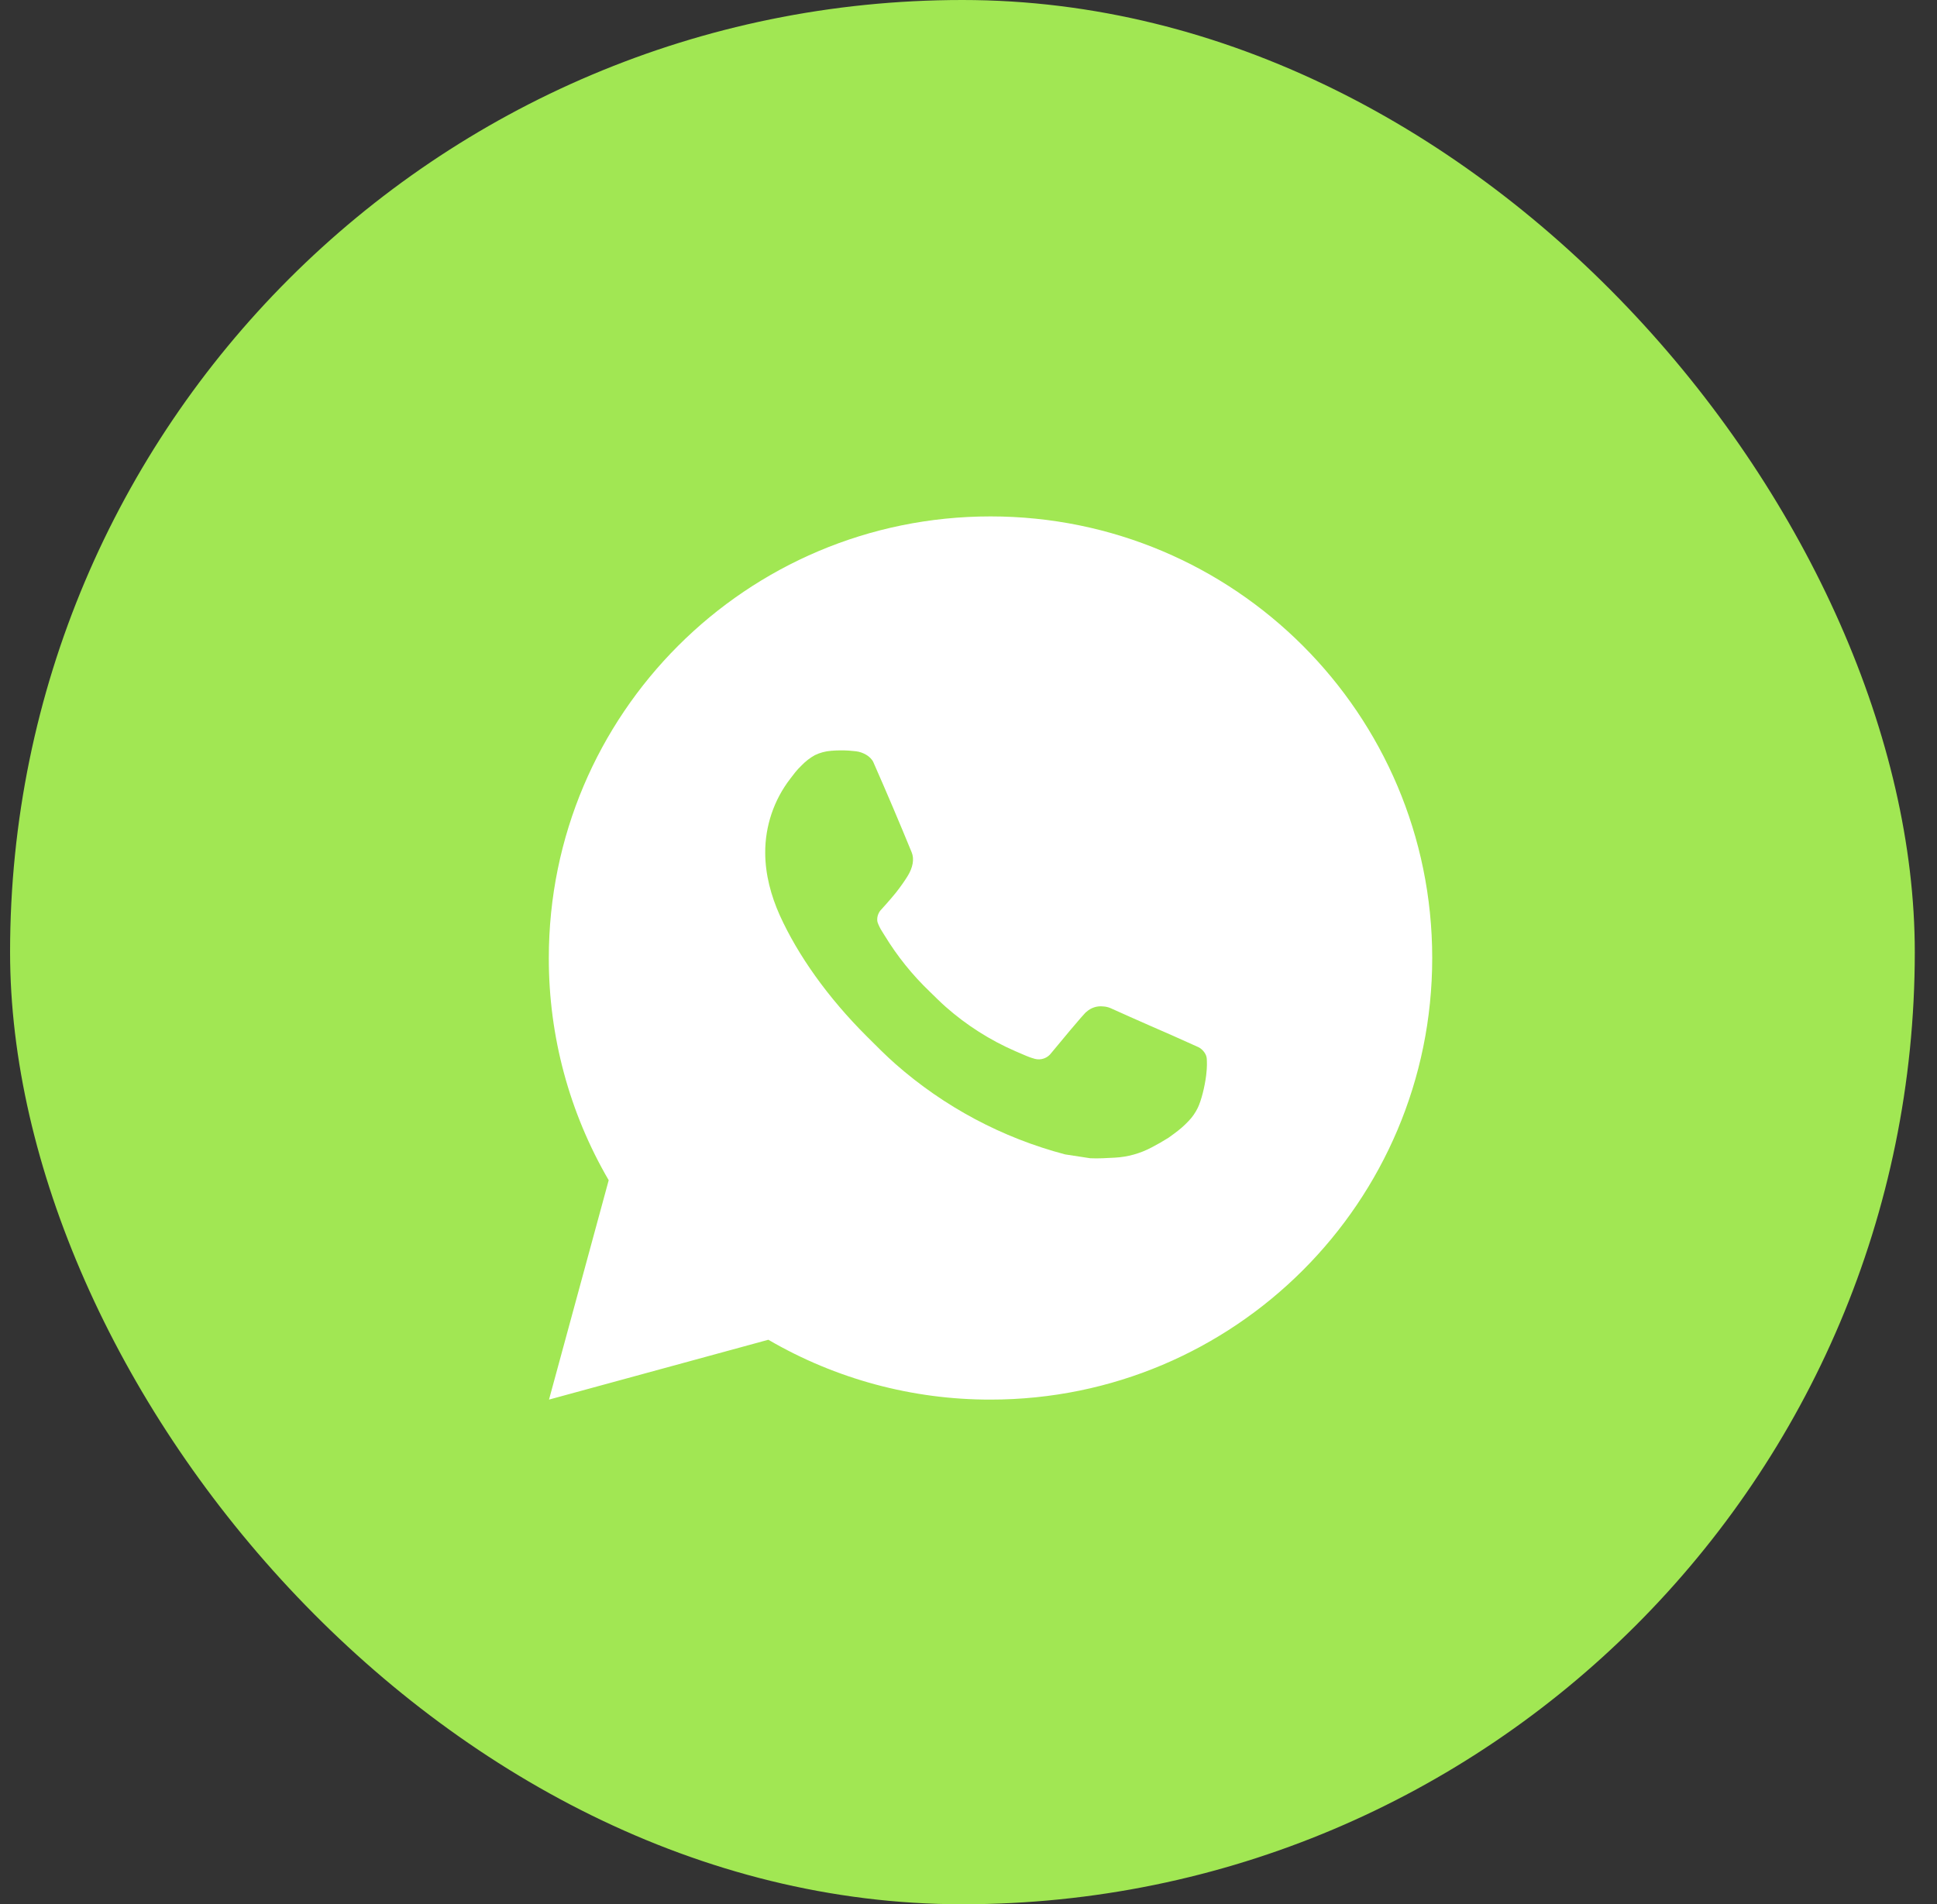
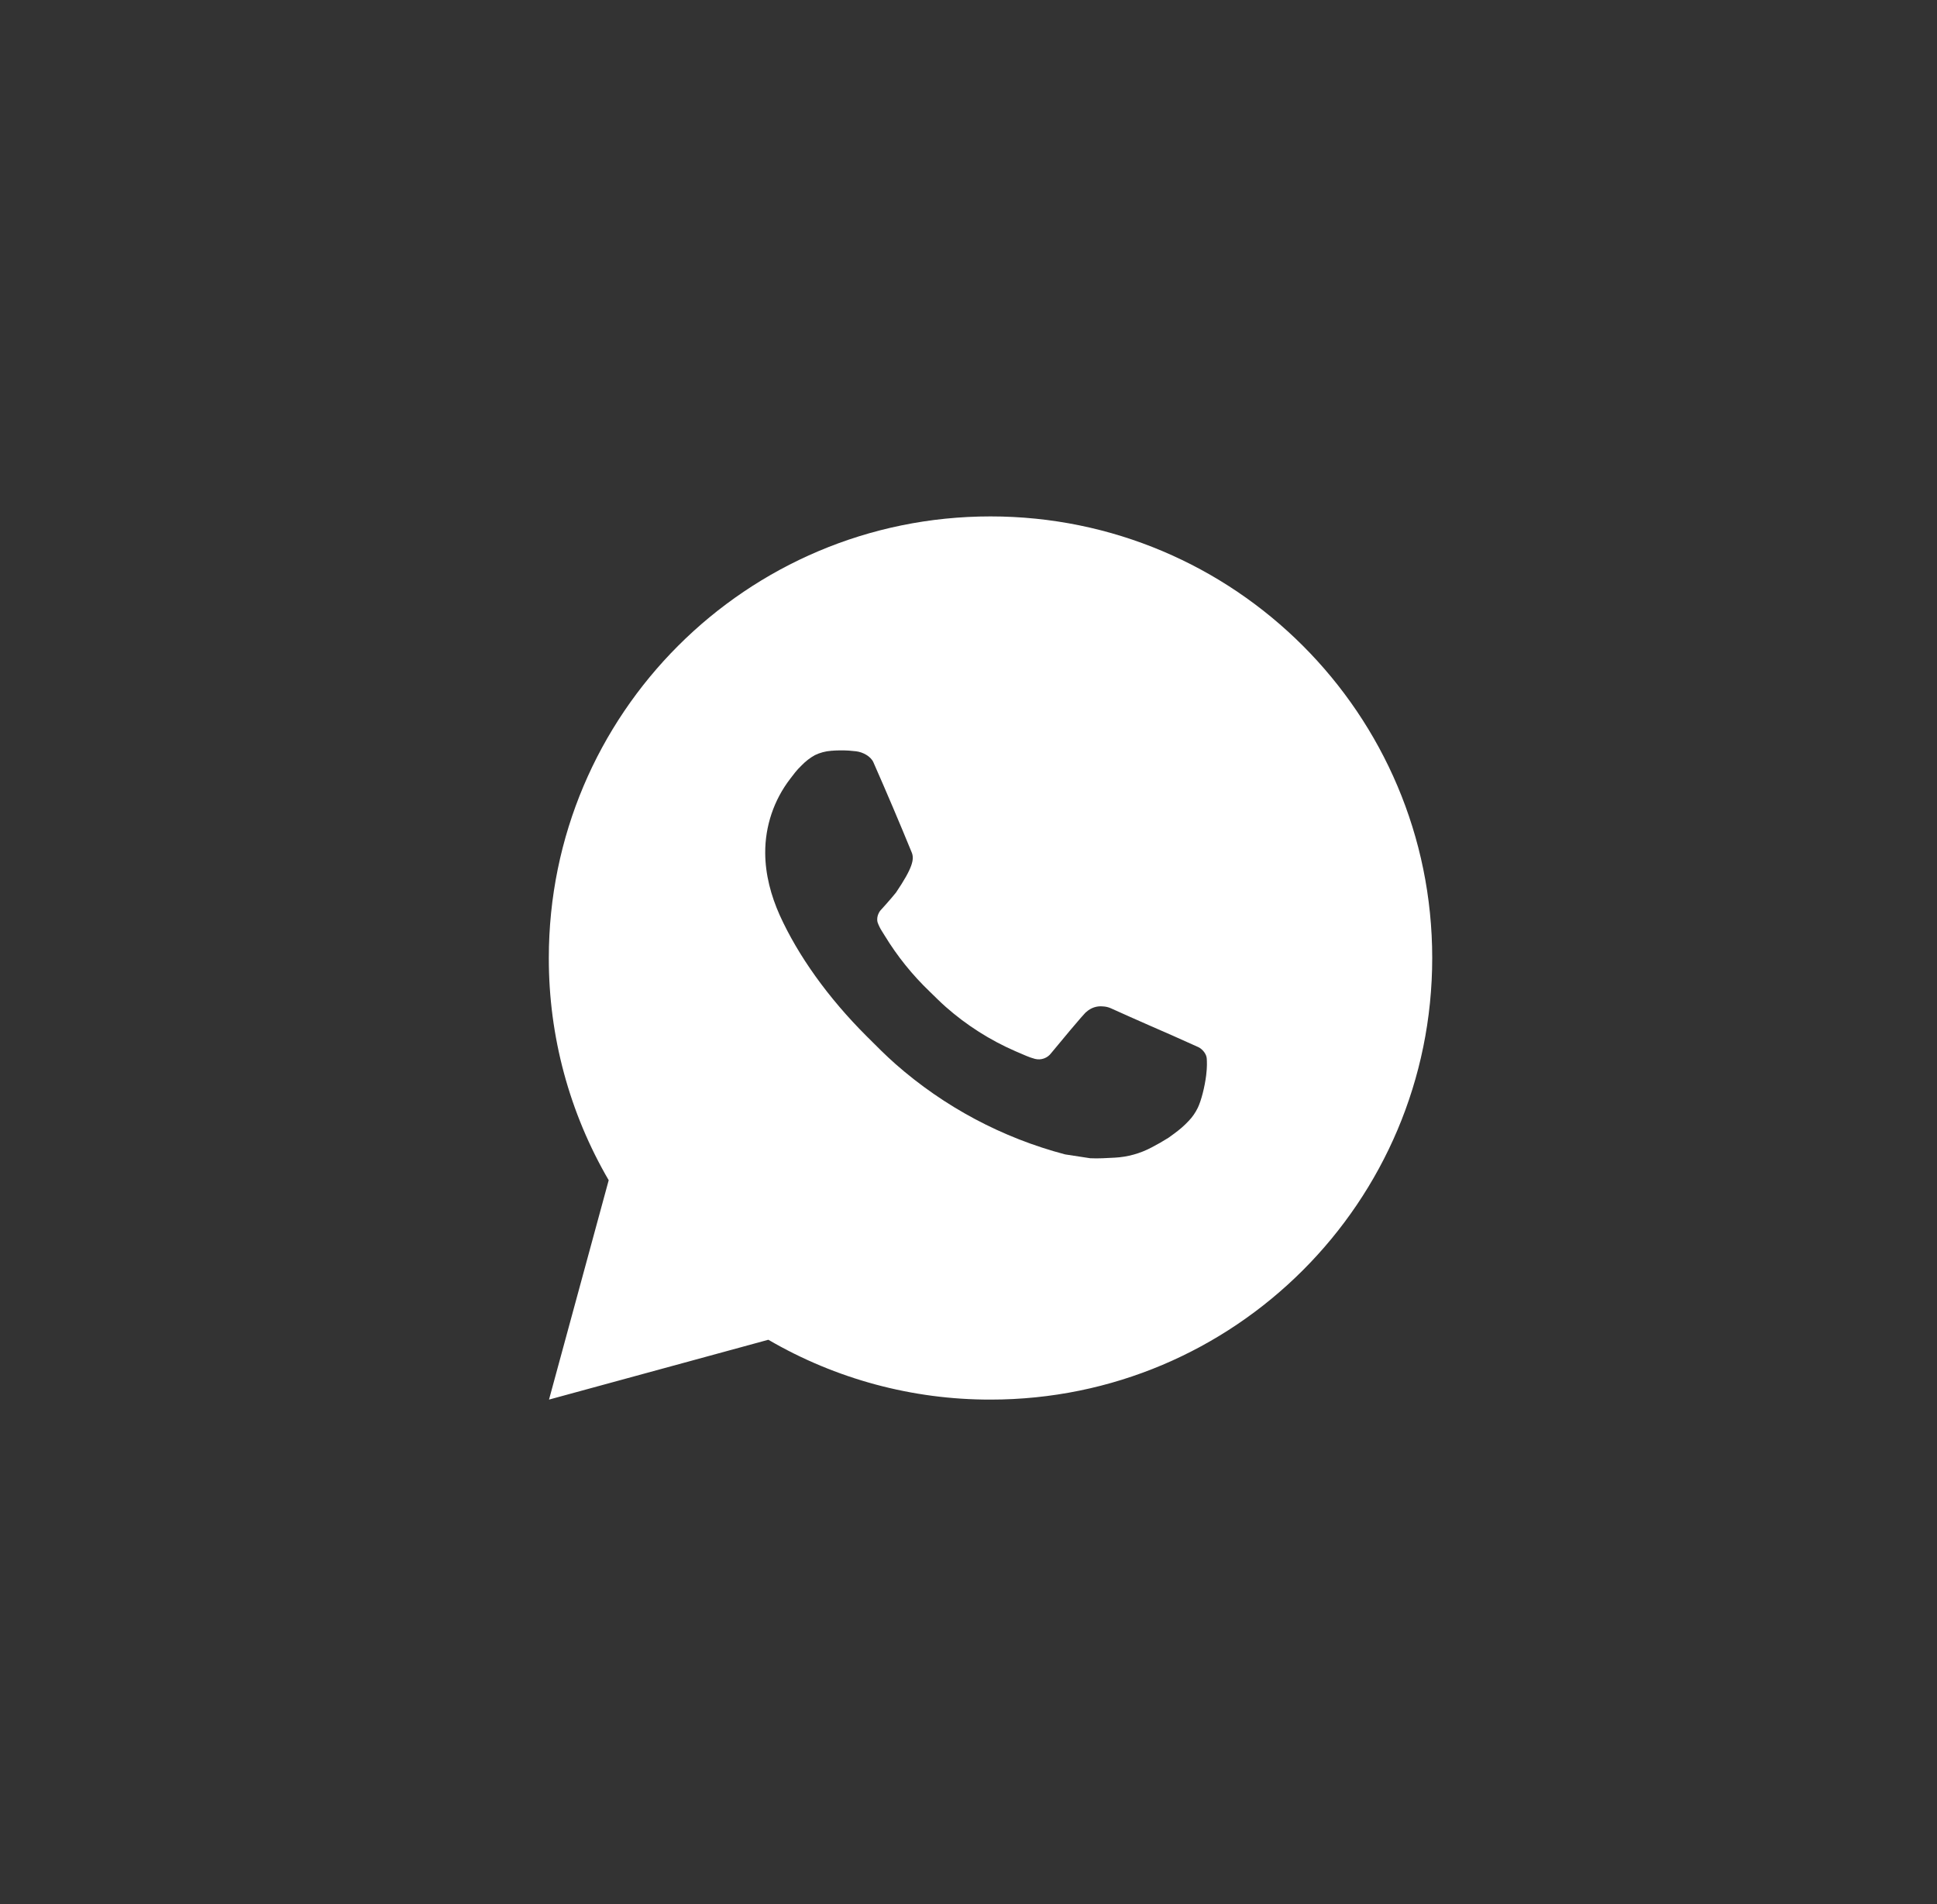
<svg xmlns="http://www.w3.org/2000/svg" width="60" height="59" viewBox="0 0 60 59" fill="none">
  <rect x="0" y="0" width="60" height="59" fill="#333333" stroke="none" />
-   <rect x="0.312" width="59" height="59" rx="29.5" fill="#A1E753" />
-   <path d="M30.682 16C38.239 16 44.364 22.125 44.364 29.682C44.364 37.239 38.239 43.364 30.682 43.364C28.264 43.368 25.889 42.728 23.8 41.51L17.006 43.364L18.855 36.567C17.636 34.477 16.996 32.101 17 29.682C17 22.125 23.125 16 30.682 16ZM26.019 23.252L25.746 23.262C25.569 23.275 25.396 23.321 25.237 23.399C25.088 23.483 24.953 23.588 24.834 23.711C24.67 23.866 24.577 24 24.477 24.13C23.971 24.788 23.699 25.596 23.703 26.426C23.706 27.096 23.881 27.749 24.154 28.359C24.714 29.593 25.635 30.9 26.85 32.111C27.142 32.402 27.43 32.695 27.739 32.967C29.249 34.296 31.048 35.255 32.993 35.767L33.77 35.886C34.023 35.899 34.276 35.88 34.531 35.868C34.929 35.847 35.318 35.739 35.67 35.552C35.85 35.459 36.024 35.359 36.195 35.251C36.195 35.251 36.252 35.211 36.366 35.127C36.55 34.991 36.664 34.894 36.817 34.733C36.932 34.615 37.028 34.477 37.104 34.32C37.211 34.097 37.318 33.672 37.362 33.317C37.395 33.047 37.385 32.899 37.381 32.807C37.375 32.661 37.254 32.509 37.121 32.444L36.325 32.087C36.325 32.087 35.134 31.569 34.406 31.238C34.33 31.204 34.248 31.186 34.166 31.182C34.072 31.172 33.977 31.182 33.888 31.212C33.799 31.242 33.717 31.291 33.648 31.355C33.642 31.353 33.55 31.431 32.561 32.629C32.504 32.706 32.426 32.763 32.336 32.795C32.246 32.827 32.149 32.831 32.057 32.807C31.968 32.783 31.881 32.753 31.796 32.717C31.626 32.646 31.567 32.618 31.451 32.569C30.666 32.227 29.938 31.764 29.296 31.197C29.124 31.046 28.964 30.882 28.799 30.723C28.261 30.208 27.792 29.625 27.404 28.988L27.323 28.858C27.266 28.77 27.219 28.676 27.184 28.578C27.132 28.377 27.267 28.215 27.267 28.215C27.267 28.215 27.599 27.851 27.754 27.654C27.905 27.463 28.032 27.277 28.114 27.144C28.275 26.884 28.326 26.617 28.241 26.411C27.858 25.475 27.462 24.544 27.054 23.618C26.973 23.435 26.733 23.303 26.516 23.277C26.442 23.268 26.368 23.261 26.294 23.256C26.11 23.245 25.926 23.247 25.743 23.261L26.019 23.252Z" fill="white" />
+   <path d="M30.682 16C38.239 16 44.364 22.125 44.364 29.682C44.364 37.239 38.239 43.364 30.682 43.364C28.264 43.368 25.889 42.728 23.8 41.51L17.006 43.364L18.855 36.567C17.636 34.477 16.996 32.101 17 29.682C17 22.125 23.125 16 30.682 16ZM26.019 23.252L25.746 23.262C25.569 23.275 25.396 23.321 25.237 23.399C25.088 23.483 24.953 23.588 24.834 23.711C24.67 23.866 24.577 24 24.477 24.13C23.971 24.788 23.699 25.596 23.703 26.426C23.706 27.096 23.881 27.749 24.154 28.359C24.714 29.593 25.635 30.9 26.85 32.111C27.142 32.402 27.43 32.695 27.739 32.967C29.249 34.296 31.048 35.255 32.993 35.767L33.77 35.886C34.023 35.899 34.276 35.88 34.531 35.868C34.929 35.847 35.318 35.739 35.67 35.552C35.85 35.459 36.024 35.359 36.195 35.251C36.195 35.251 36.252 35.211 36.366 35.127C36.55 34.991 36.664 34.894 36.817 34.733C36.932 34.615 37.028 34.477 37.104 34.32C37.211 34.097 37.318 33.672 37.362 33.317C37.395 33.047 37.385 32.899 37.381 32.807C37.375 32.661 37.254 32.509 37.121 32.444L36.325 32.087C36.325 32.087 35.134 31.569 34.406 31.238C34.33 31.204 34.248 31.186 34.166 31.182C34.072 31.172 33.977 31.182 33.888 31.212C33.799 31.242 33.717 31.291 33.648 31.355C33.642 31.353 33.55 31.431 32.561 32.629C32.504 32.706 32.426 32.763 32.336 32.795C32.246 32.827 32.149 32.831 32.057 32.807C31.968 32.783 31.881 32.753 31.796 32.717C31.626 32.646 31.567 32.618 31.451 32.569C30.666 32.227 29.938 31.764 29.296 31.197C29.124 31.046 28.964 30.882 28.799 30.723C28.261 30.208 27.792 29.625 27.404 28.988L27.323 28.858C27.266 28.77 27.219 28.676 27.184 28.578C27.132 28.377 27.267 28.215 27.267 28.215C27.267 28.215 27.599 27.851 27.754 27.654C28.275 26.884 28.326 26.617 28.241 26.411C27.858 25.475 27.462 24.544 27.054 23.618C26.973 23.435 26.733 23.303 26.516 23.277C26.442 23.268 26.368 23.261 26.294 23.256C26.11 23.245 25.926 23.247 25.743 23.261L26.019 23.252Z" fill="white" />
</svg>